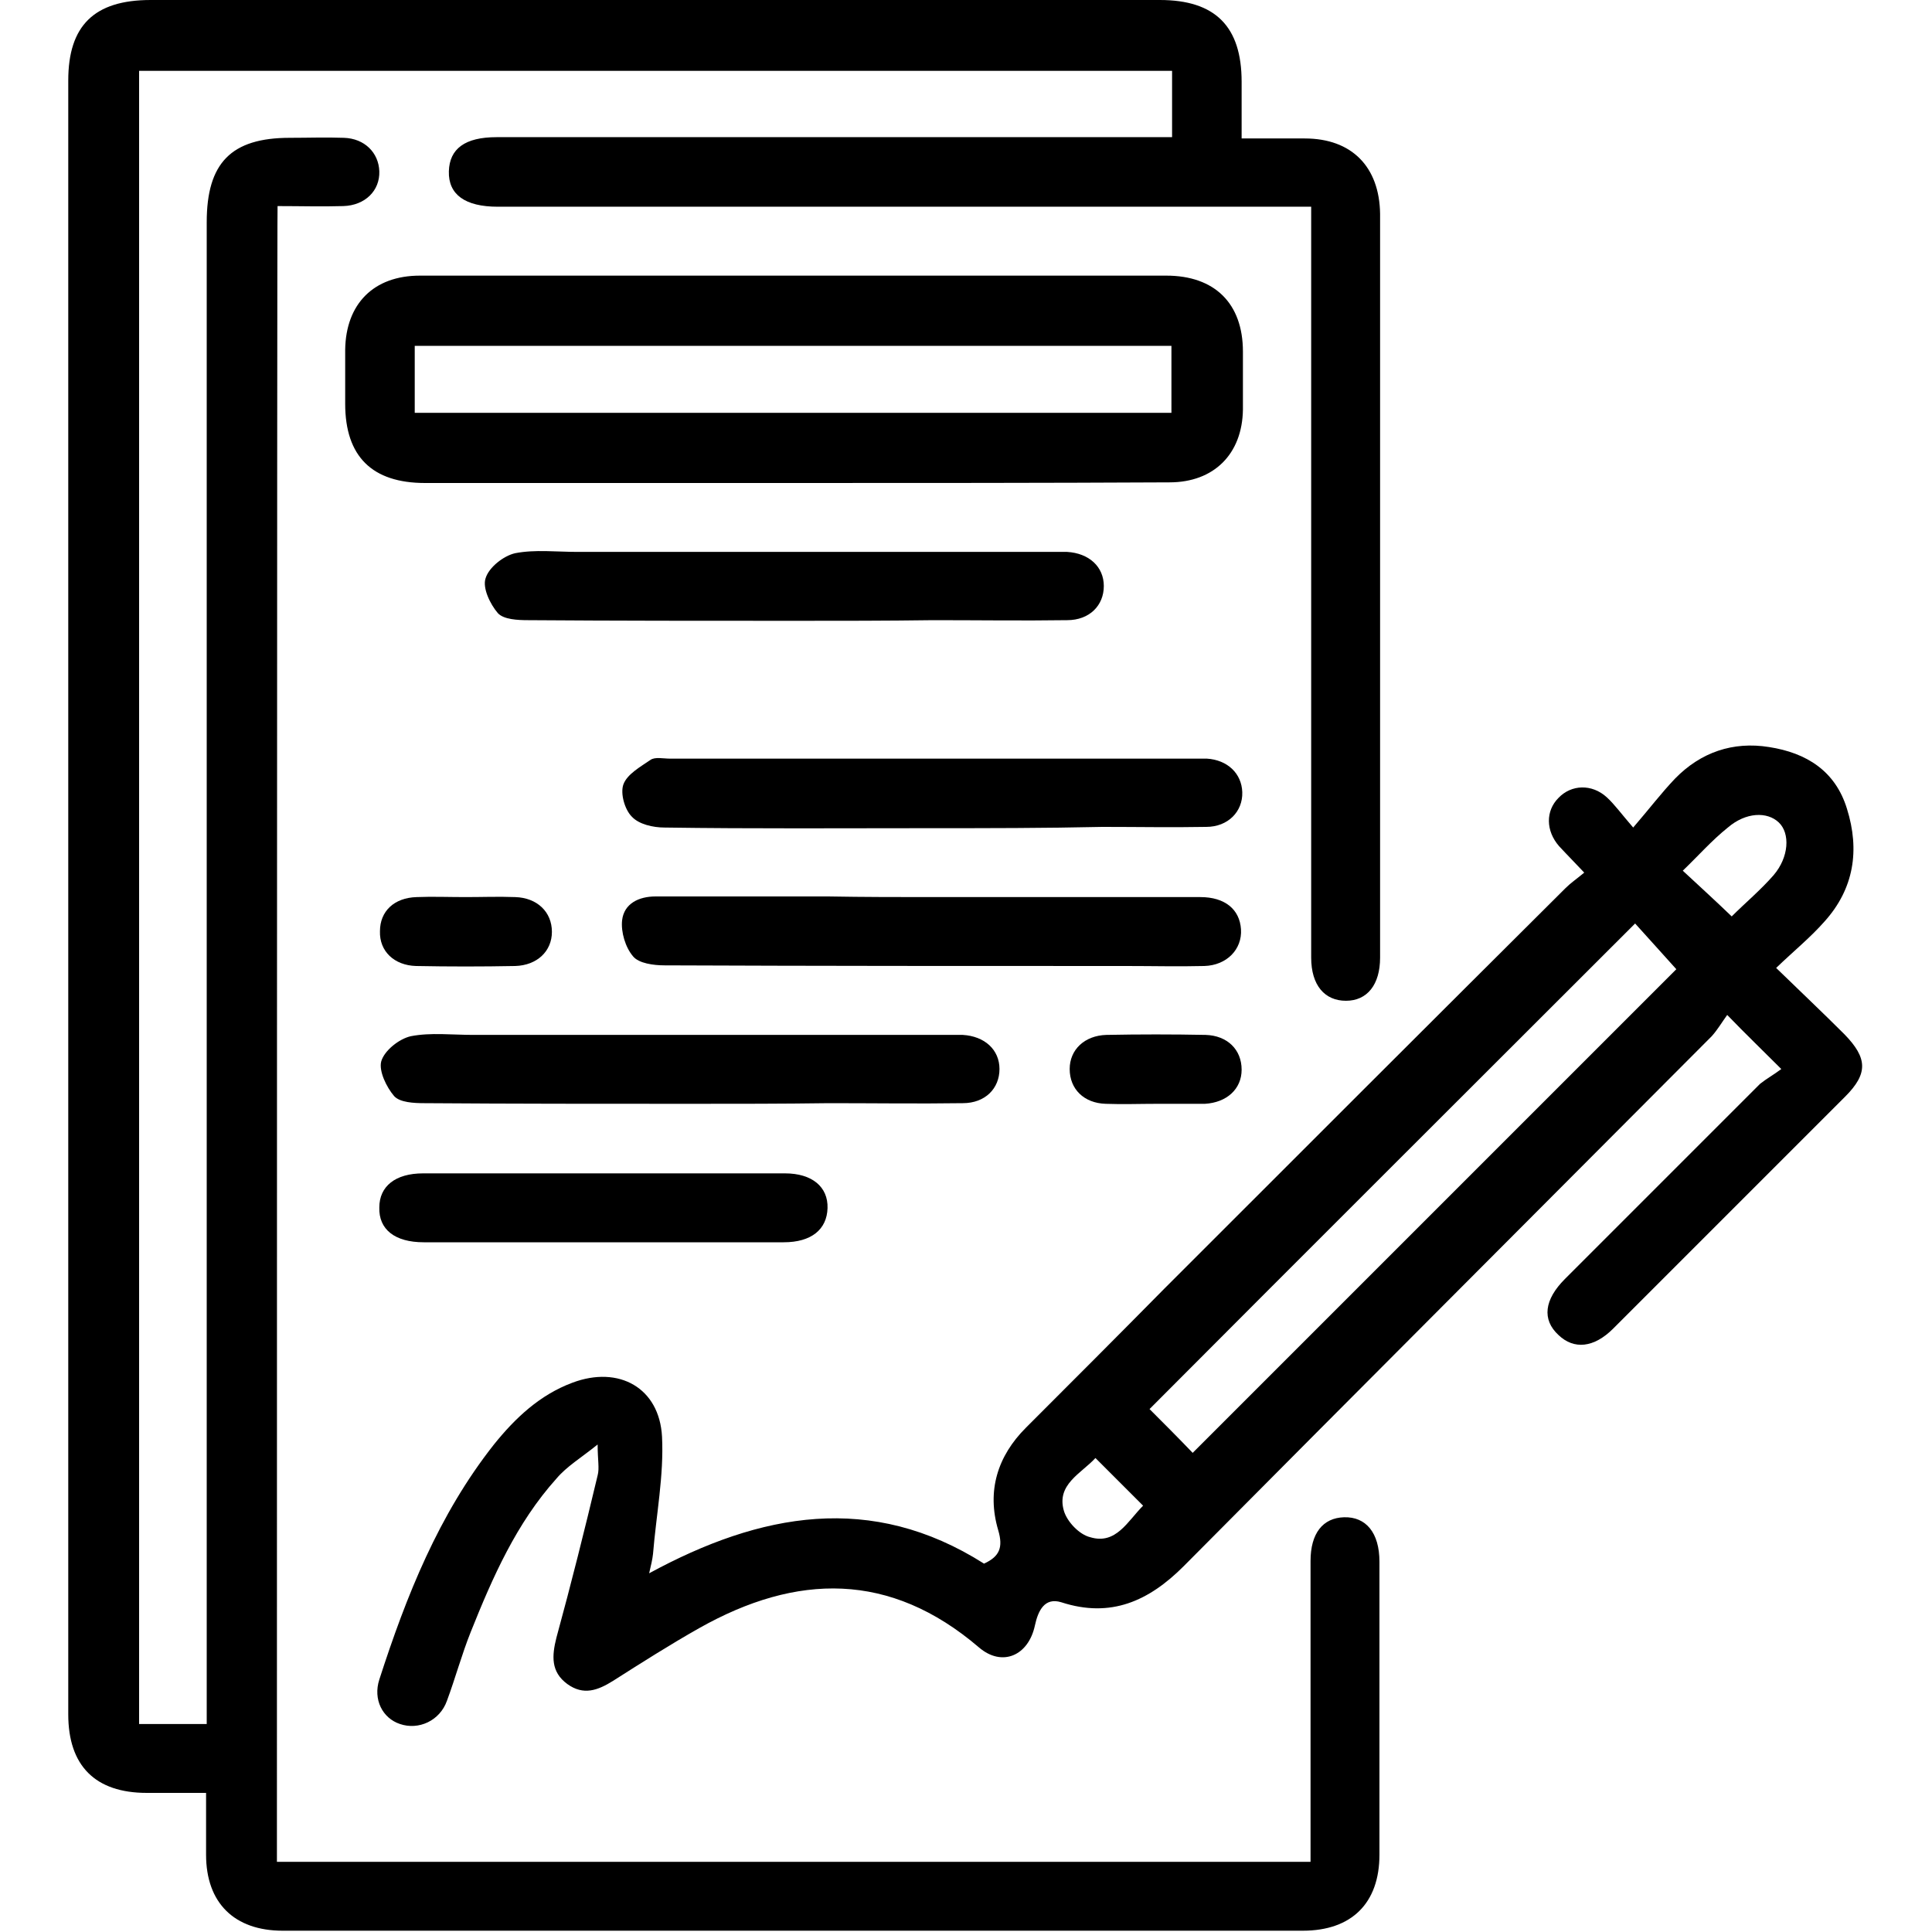
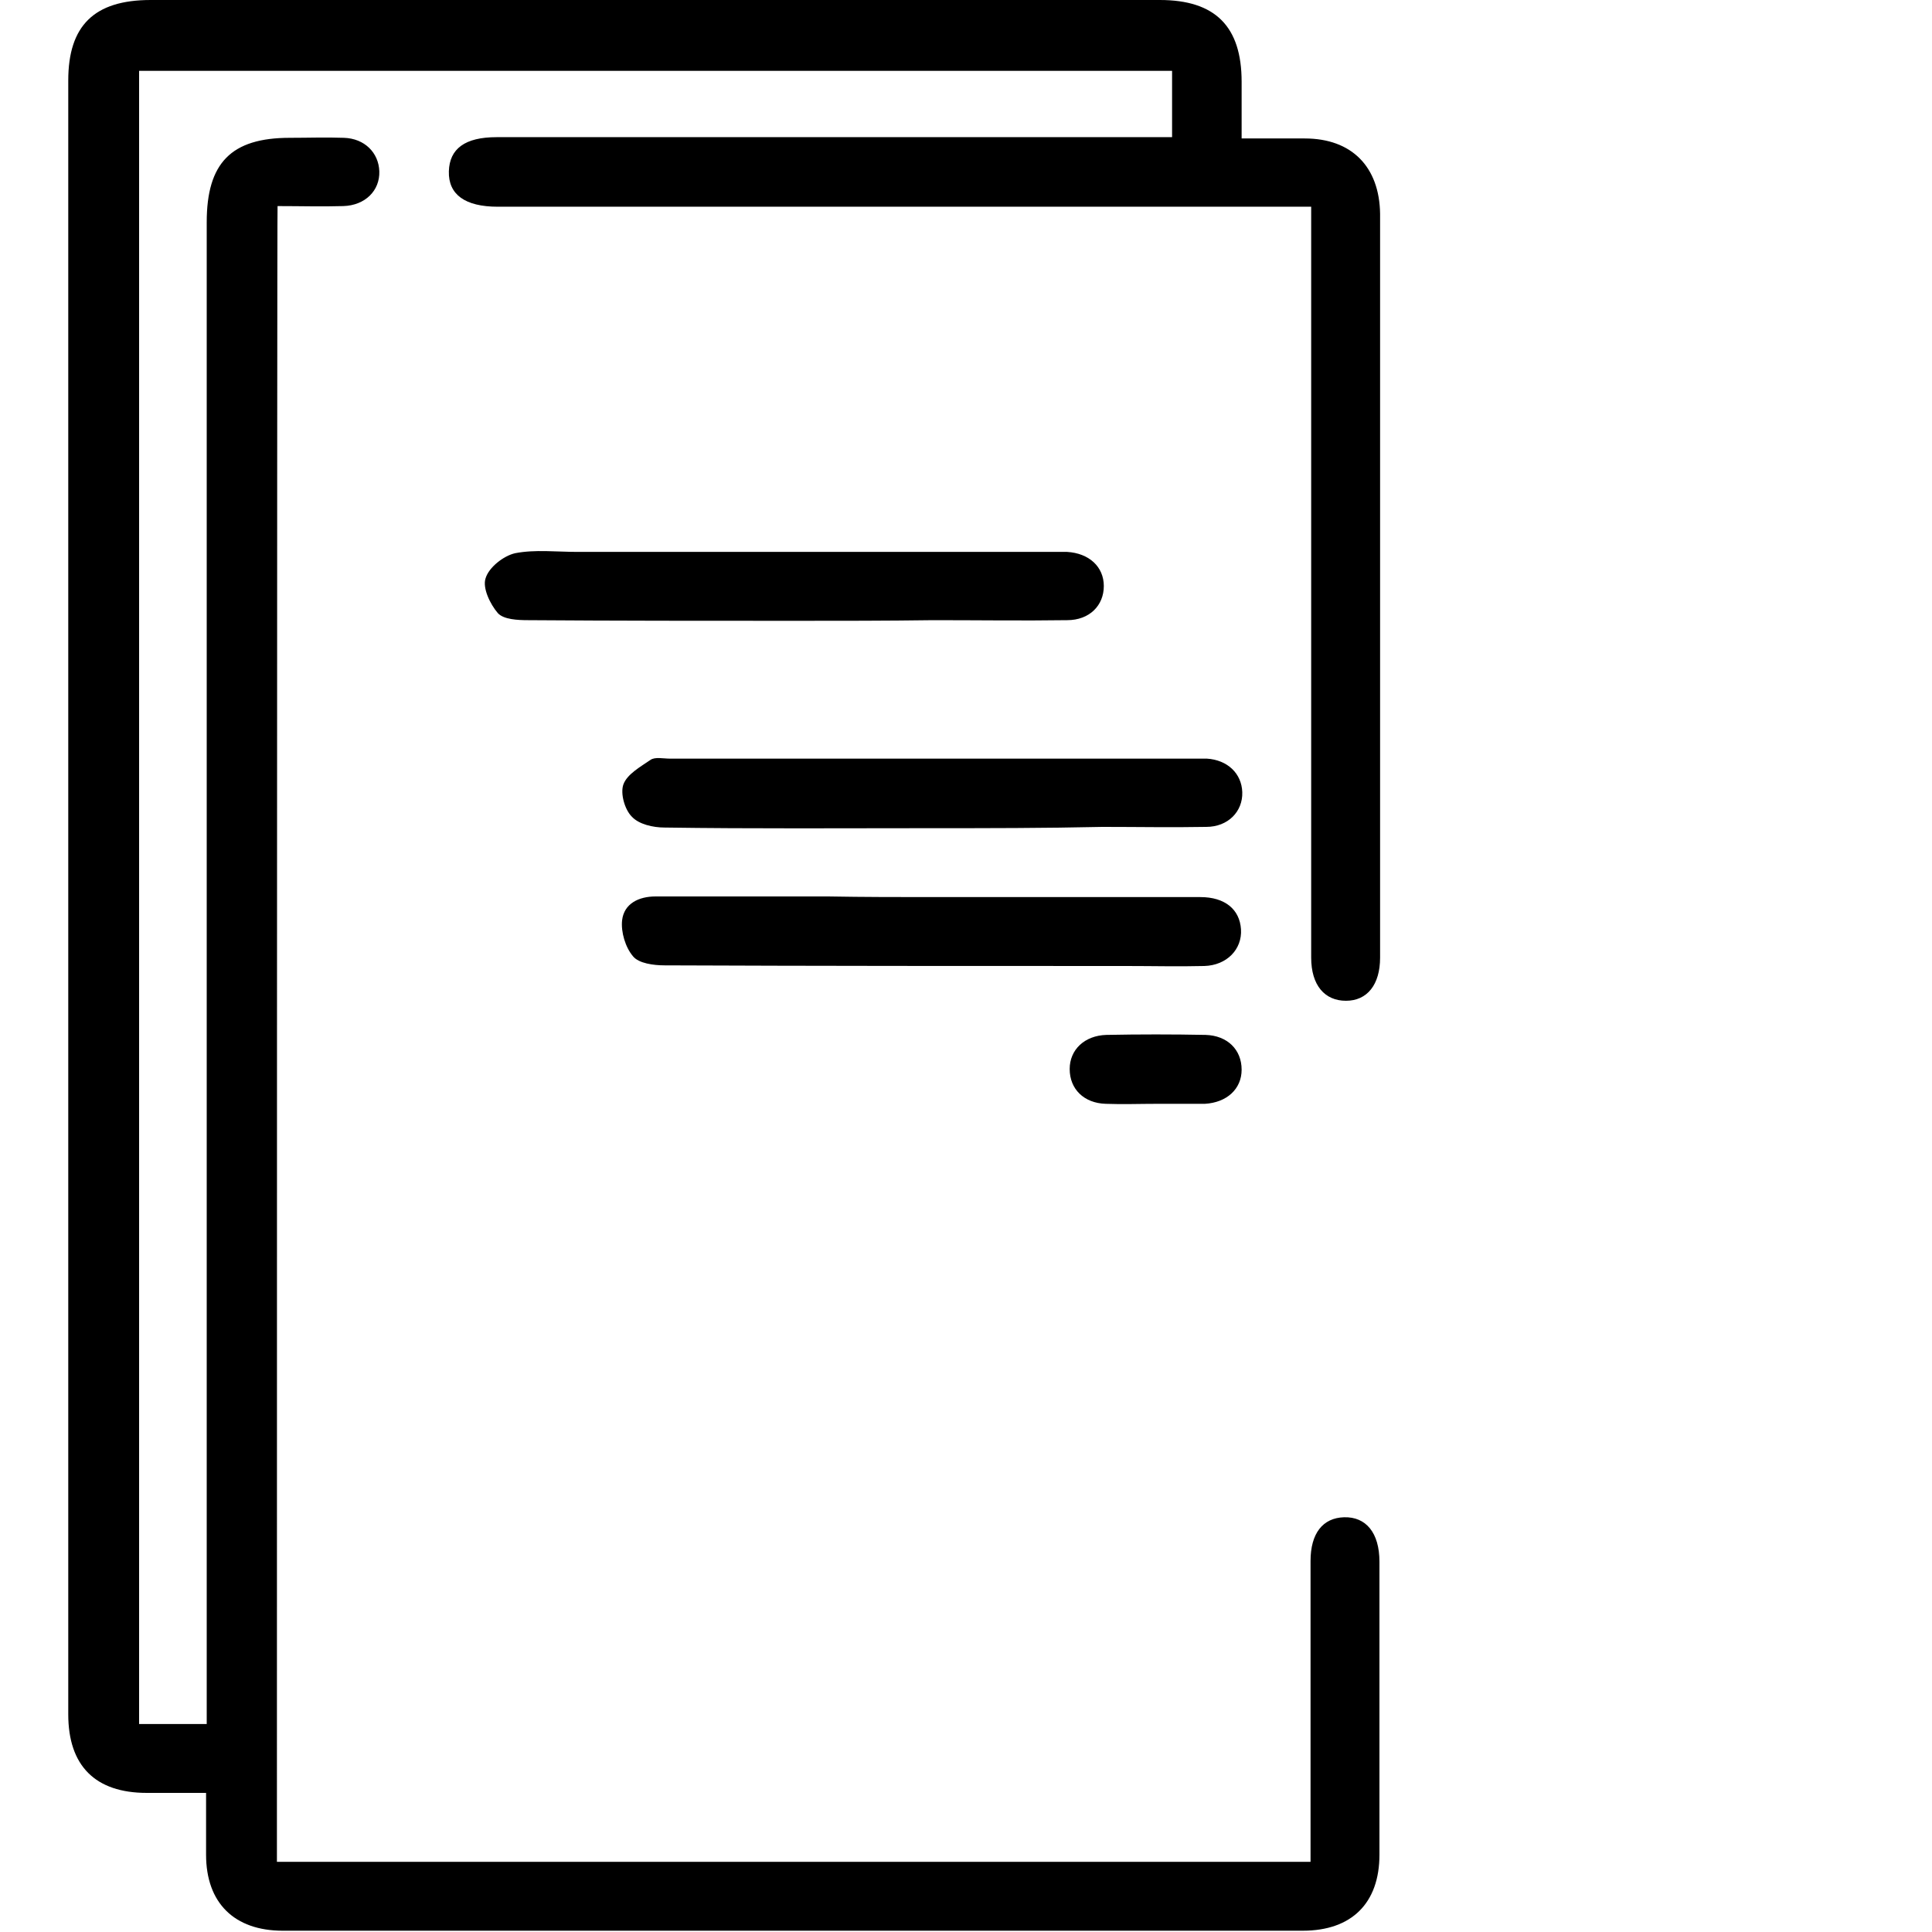
<svg xmlns="http://www.w3.org/2000/svg" version="1.1" id="a" x="0px" y="0px" viewBox="0 0 300 300" style="enable-background:new 0 0 300 300;" xml:space="preserve">
  <path d="M43,289.1h160.5c0-1.4,0-2.5,0-3.8c0-14.3,0-28.6,0-42.9c0-4.3,1.9-6.7,5.2-6.8c3.4-0.1,5.5,2.4,5.5,6.9  c0,15.2,0,30.4,0,45.5c0,7.5-4.3,11.8-11.9,11.8c-52.8,0-105.6,0-158.4,0c-7.5,0-11.9-4.3-11.9-11.8c0-3.1,0-6.2,0-9.6  c-3.3,0-6.2,0-9.2,0c-8,0-12.2-4.2-12.2-12.2c0-56.2,0-112.5,0-168.7c0-28.3,0-56.7,0-85C10.6,4,14.6,0,23.4,0  c52.2,0,104.5,0,156.7,0c8.6,0,12.7,4.1,12.7,12.7c0,2.8,0,5.5,0,8.8c3.4,0,6.6,0,9.8,0c7.3,0,11.6,4.4,11.7,11.7  c0,38.5,0,77,0,115.5c0,4.2-2,6.7-5.3,6.7c-3.3,0-5.4-2.4-5.4-6.7c0-37.4,0-74.8,0-112.2c0-1.3,0-2.6,0-4.4h-124c-0.8,0-1.6,0-2.3,0  c-5.1,0-7.7-1.9-7.6-5.5c0.1-3.5,2.5-5.3,7.4-5.3c21.5,0,43.1,0,64.6,0c12.2,0,24.3,0,36.5,0h3.8V11H21.6v256.7h10.5v-4.2  c0-76.3,0-152.7,0-229c0-9.2,3.8-13.1,12.9-13.1c2.8,0,5.6-0.1,8.4,0c3.2,0.1,5.4,2.3,5.5,5.2c0.1,3-2.2,5.3-5.6,5.4  c-3.3,0.1-6.7,0-10.2,0C43,32.1,43,289.1,43,289.1z" />
-   <path d="M276.6,166c-3.1-3.1-5.5-5.4-8.4-8.4c-0.8,1.1-1.5,2.3-2.4,3.3c-27.3,27.4-54.7,54.8-82,82.3c-5.4,5.4-11.3,8.1-19,5.6  c-2.6-0.8-3.6,1.3-4.1,3.6c-1,4.7-5.1,6.5-8.7,3.4c-13.8-11.8-28.3-11.5-43.4-3c-4.6,2.6-9,5.4-13.4,8.2c-2.4,1.5-4.6,2.3-7.1,0.5  c-2.6-1.9-2.4-4.4-1.7-7.2c2.3-8.4,4.4-16.8,6.4-25.2c0.3-1.1,0-2.4,0-4.8c-2.6,2.1-4.8,3.4-6.4,5.3c-6.2,6.9-9.9,15.3-13.3,23.8  c-1.4,3.5-2.4,7.2-3.7,10.7c-1.1,3.1-4.4,4.6-7.3,3.6c-2.7-0.9-4.2-3.8-3.2-6.9c4.2-13,9.2-25.6,17.8-36.5c3.3-4.1,7.1-7.7,12.2-9.6  c7.2-2.7,13.5,0.8,13.9,8.4c0.3,6-0.9,12.1-1.4,18.2c-0.1,0.9-0.3,1.7-0.6,3c17.3-9.4,34.5-12.6,52-1.5c2.4-1.1,3-2.5,2.2-5.2  c-1.8-6.1-0.1-11.5,4.3-15.9c7.2-7.2,14.4-14.4,21.5-21.6c20.8-20.8,41.5-41.5,62.3-62.2c0.8-0.8,1.7-1.4,2.9-2.4  c-1.5-1.6-2.7-2.8-3.9-4.1c-2.1-2.4-2.1-5.5-0.1-7.5c2-2.1,5.2-2.2,7.5-0.1c1.2,1.1,2.2,2.5,4.1,4.7c2.5-2.9,4.4-5.4,6.5-7.6  c4-4.1,9-5.8,14.6-4.9c5.8,0.9,10.3,3.7,12.1,9.6c2,6.4,1.1,12.4-3.5,17.5c-2.2,2.5-4.8,4.6-7.5,7.2c3.7,3.6,7.2,6.9,10.6,10.3  c3.6,3.7,3.7,6.1,0.1,9.7c-12,12-24,24-36,36c-3,3-6.1,3.3-8.5,1c-2.6-2.4-2.2-5.5,1-8.7c10.1-10.1,20.2-20.2,30.3-30.3  C274.3,167.5,275.4,166.9,276.6,166L276.6,166z M185.2,225.6c25.2-25.2,50.3-50.3,75.1-75.1c-2-2.2-4.3-4.8-6.4-7.1  c-25.2,25.2-50.4,50.3-75.4,75.4C180.6,220.9,183,223.3,185.2,225.6L185.2,225.6z M268.9,142.3c2.1-2.1,4.5-4.1,6.5-6.4  c2.4-2.8,2.6-6.5,0.8-8.2c-1.8-1.7-5.1-1.6-7.9,0.8c-2.5,2-4.6,4.4-7,6.7C264,137.7,266.4,139.9,268.9,142.3L268.9,142.3z   M177.5,233.8c-2.5-2.5-4.9-4.9-7.4-7.4c-2.2,2.4-6.1,4.1-4.9,8.2c0.5,1.7,2.4,3.7,4.1,4.1C173.3,239.9,175.1,236.2,177.5,233.8  L177.5,233.8z" />
-   <path d="M123.2,75c-19.1,0-38.2,0-57.2,0c-8.2,0-12.4-4.1-12.4-12.3c0-2.8,0-5.6,0-8.4c0.1-7.1,4.4-11.5,11.6-11.5  c23.7,0,47.3,0,71,0c14.9,0,29.9,0,44.9,0c7.5,0,11.9,4.3,11.9,11.8c0,3,0,6,0,9c-0.1,6.9-4.5,11.3-11.4,11.3  C162,75,142.6,75,123.2,75L123.2,75z M64.4,64.1h117.5V53.7H64.4V64.1z" />
  <path d="M123.2,96.4c-13.7,0-27.5,0-41.2-0.1c-1.6,0-3.8-0.1-4.7-1.1c-1.2-1.4-2.4-3.9-1.9-5.4c0.5-1.7,2.8-3.5,4.6-3.9  c3.1-0.6,6.4-0.2,9.7-0.2c24.4,0,48.9,0,73.3,0c0.9,0,1.8,0,2.7,0c3.4,0.2,5.7,2.3,5.7,5.3c0,3-2.2,5.3-5.7,5.3  c-6.9,0.1-13.8,0-20.8,0C137.7,96.4,130.4,96.4,123.2,96.4L123.2,96.4z" />
  <path d="M144.4,128.6c-13.7,0-27.5,0.1-41.2-0.1c-1.8,0-4-0.5-5.1-1.7c-1.1-1.1-1.8-3.6-1.3-5c0.6-1.6,2.6-2.7,4.2-3.8  c0.7-0.5,2-0.2,3-0.2c27.1,0,54.2,0,81.4,0c0.7,0,1.3,0,2,0c3.2,0.2,5.4,2.3,5.5,5.2c0.1,3-2.2,5.4-5.6,5.4c-5.4,0.1-10.7,0-16.1,0  C162.2,128.6,153.3,128.6,144.4,128.6L144.4,128.6z" />
  <path d="M144.9,139.3c13.8,0,27.7,0,41.5,0c3.8,0,6.1,1.9,6.3,5c0.2,3.1-2.2,5.6-5.7,5.7c-4,0.1-8,0-12.1,0c-23.9,0-47.8,0-71.7-0.1  c-1.7,0-4-0.3-4.9-1.4c-1.2-1.4-1.9-3.8-1.7-5.6c0.3-2.6,2.6-3.7,5.2-3.7c8.9,0,17.9,0,26.8,0C134.2,139.3,139.6,139.3,144.9,139.3  L144.9,139.3z" />
-   <path d="M107.1,171.4c-13.7,0-27.5,0-41.2-0.1c-1.6,0-3.8-0.1-4.7-1.1c-1.2-1.4-2.4-3.9-2-5.4c0.5-1.7,2.8-3.5,4.6-3.9  c3.1-0.6,6.4-0.2,9.7-0.2c24.4,0,48.9,0,73.3,0c0.9,0,1.8,0,2.7,0c3.4,0.2,5.7,2.3,5.7,5.3c0,3-2.2,5.3-5.7,5.3  c-6.9,0.1-13.8,0-20.8,0C121.6,171.4,114.3,171.4,107.1,171.4L107.1,171.4z" />
-   <path d="M93.6,192.9c-9.3,0-18.5,0-27.8,0c-4.5,0-7-2-6.9-5.4c0-3.3,2.5-5.3,6.8-5.3c18.8,0,37.5,0,56.2,0c4.2,0,6.7,2.1,6.6,5.4  c-0.1,3.3-2.5,5.3-6.8,5.3C112.4,192.9,103,192.9,93.6,192.9z" />
-   <path d="M72.3,139.3c2.6,0,5.1-0.1,7.7,0c3.4,0.1,5.7,2.3,5.7,5.4c0,3-2.3,5.2-5.7,5.3c-5.1,0.1-10.3,0.1-15.4,0  c-3.4-0.1-5.7-2.3-5.6-5.4c0-3.1,2.2-5.2,5.7-5.3C67.1,139.2,69.7,139.3,72.3,139.3L72.3,139.3z" />
  <path d="M179.7,171.4c-2.7,0-5.4,0.1-8,0c-3.4-0.1-5.6-2.3-5.6-5.4c0-3,2.3-5.2,5.7-5.3c5.1-0.1,10.3-0.1,15.4,0  c3.4,0.1,5.6,2.3,5.6,5.4c0,3-2.3,5.1-5.7,5.3c-0.2,0-0.4,0-0.7,0C184.2,171.4,181.9,171.4,179.7,171.4L179.7,171.4z" />
</svg>